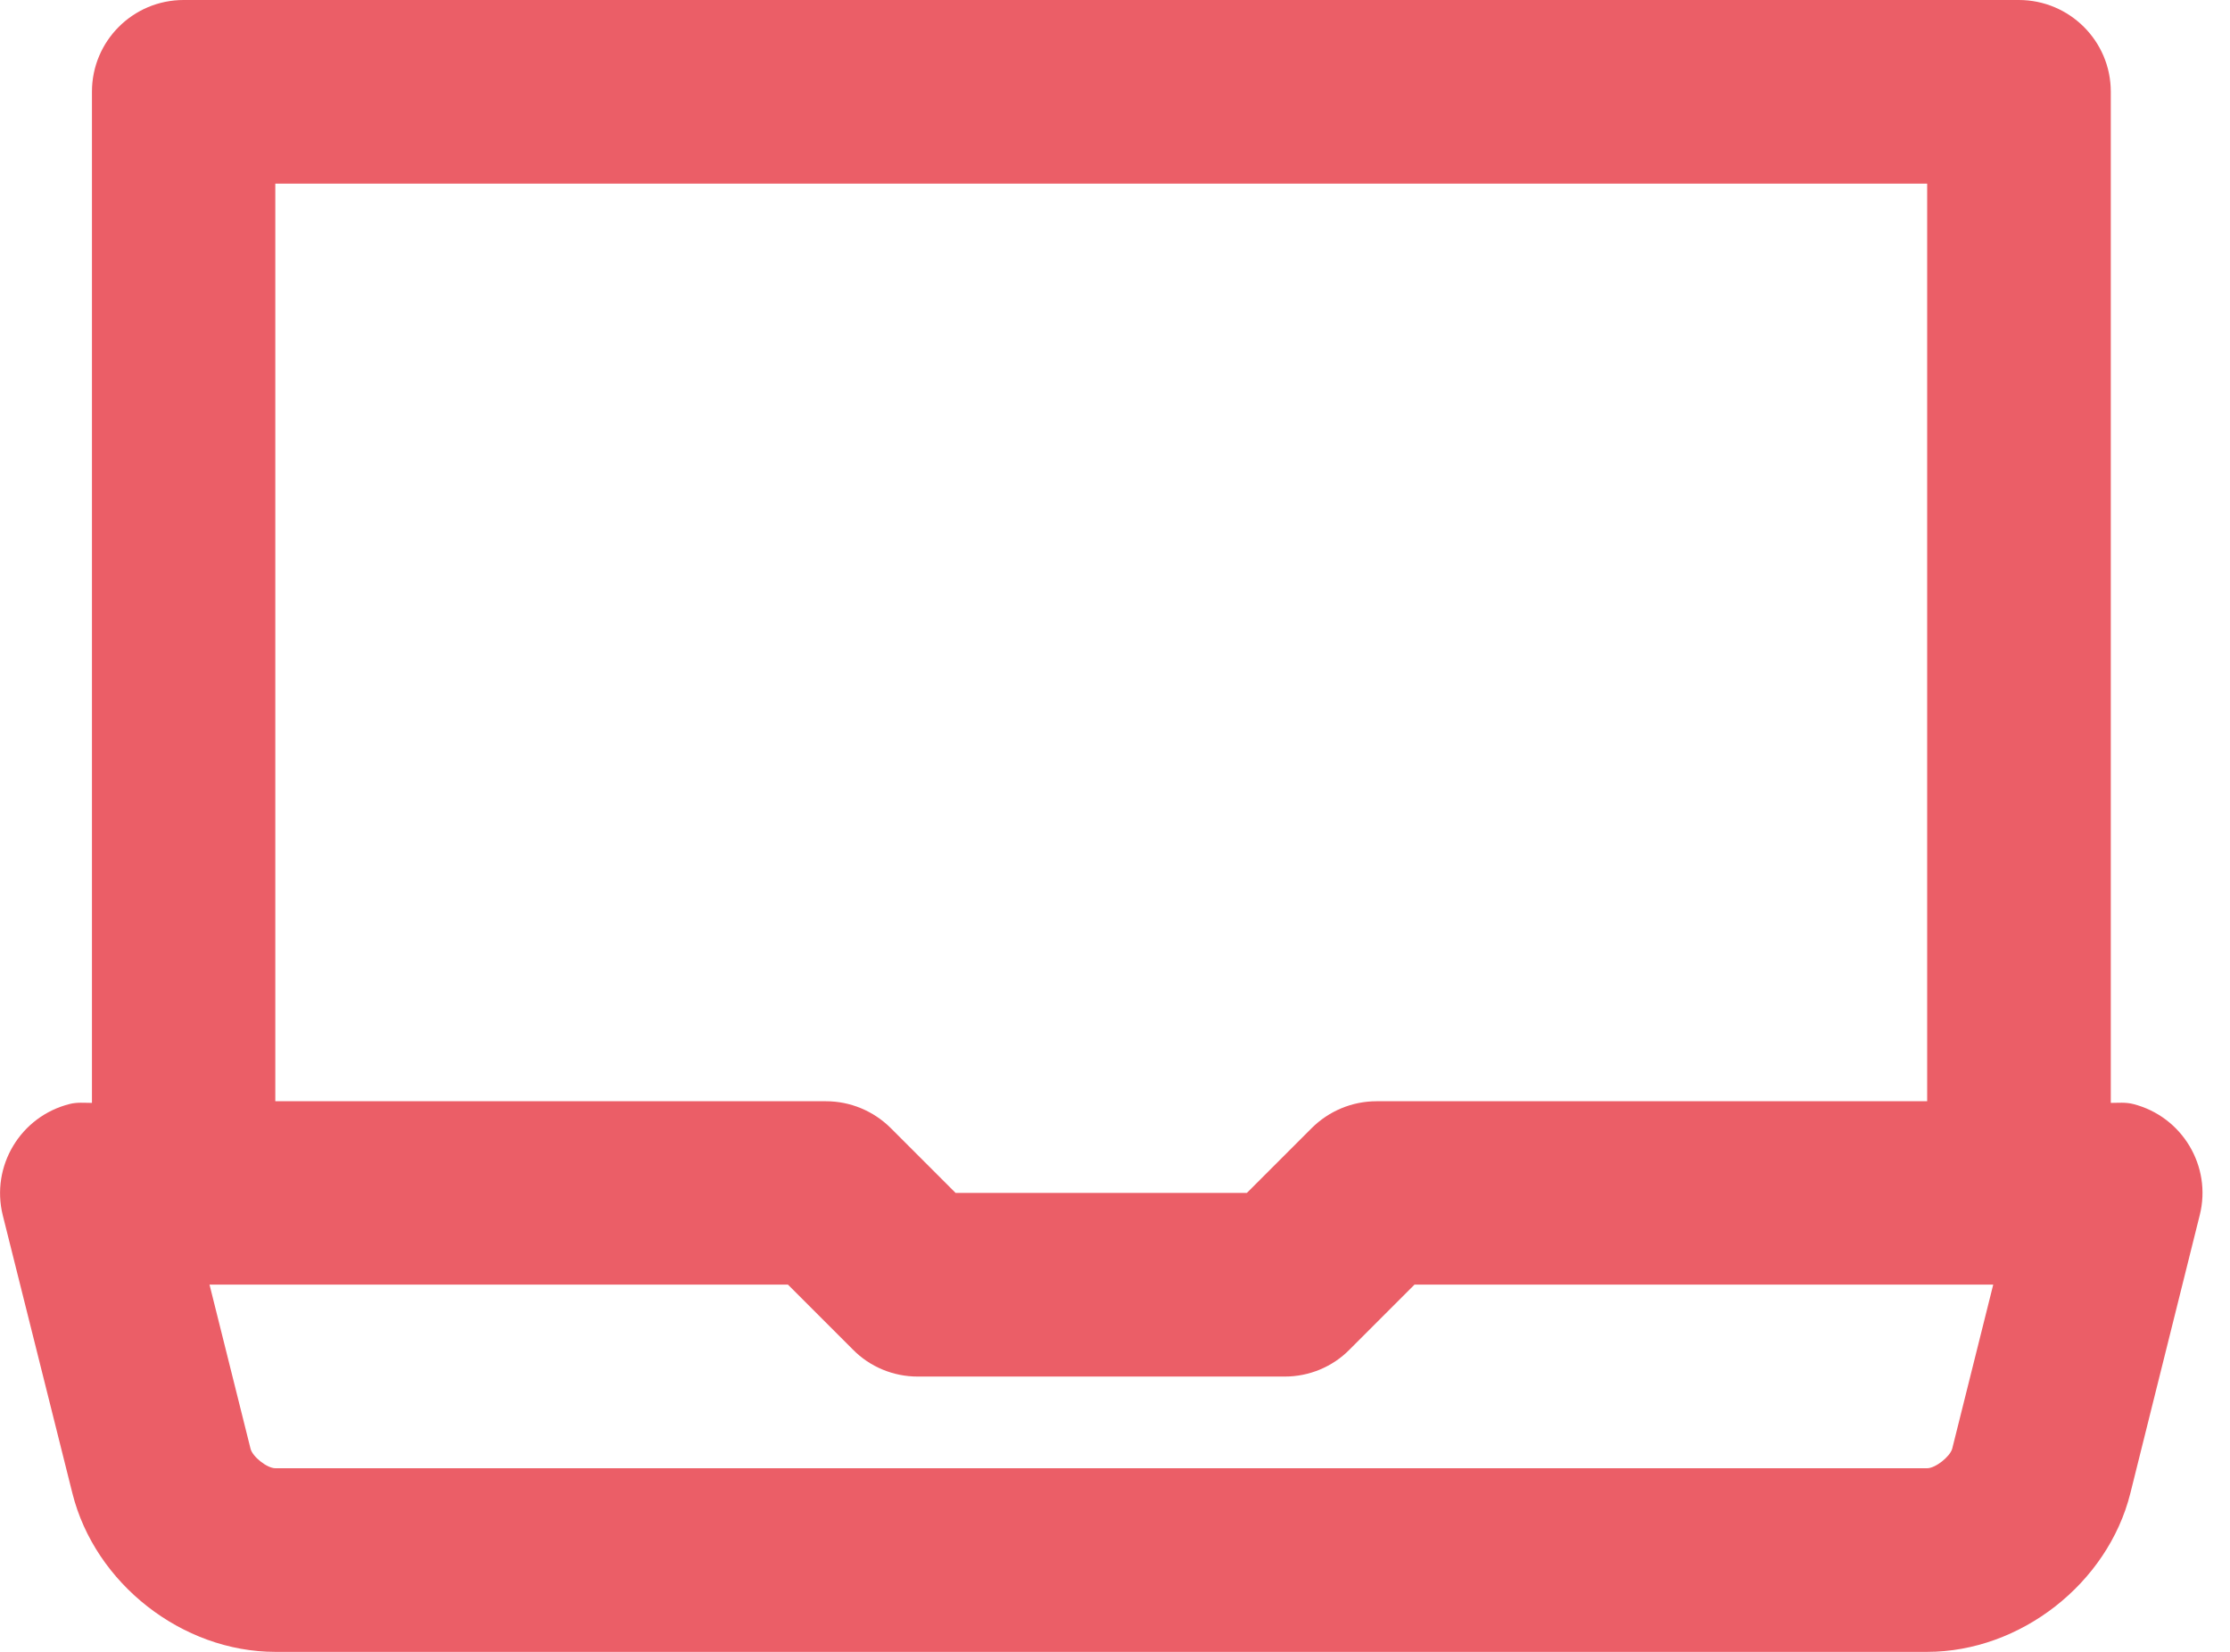
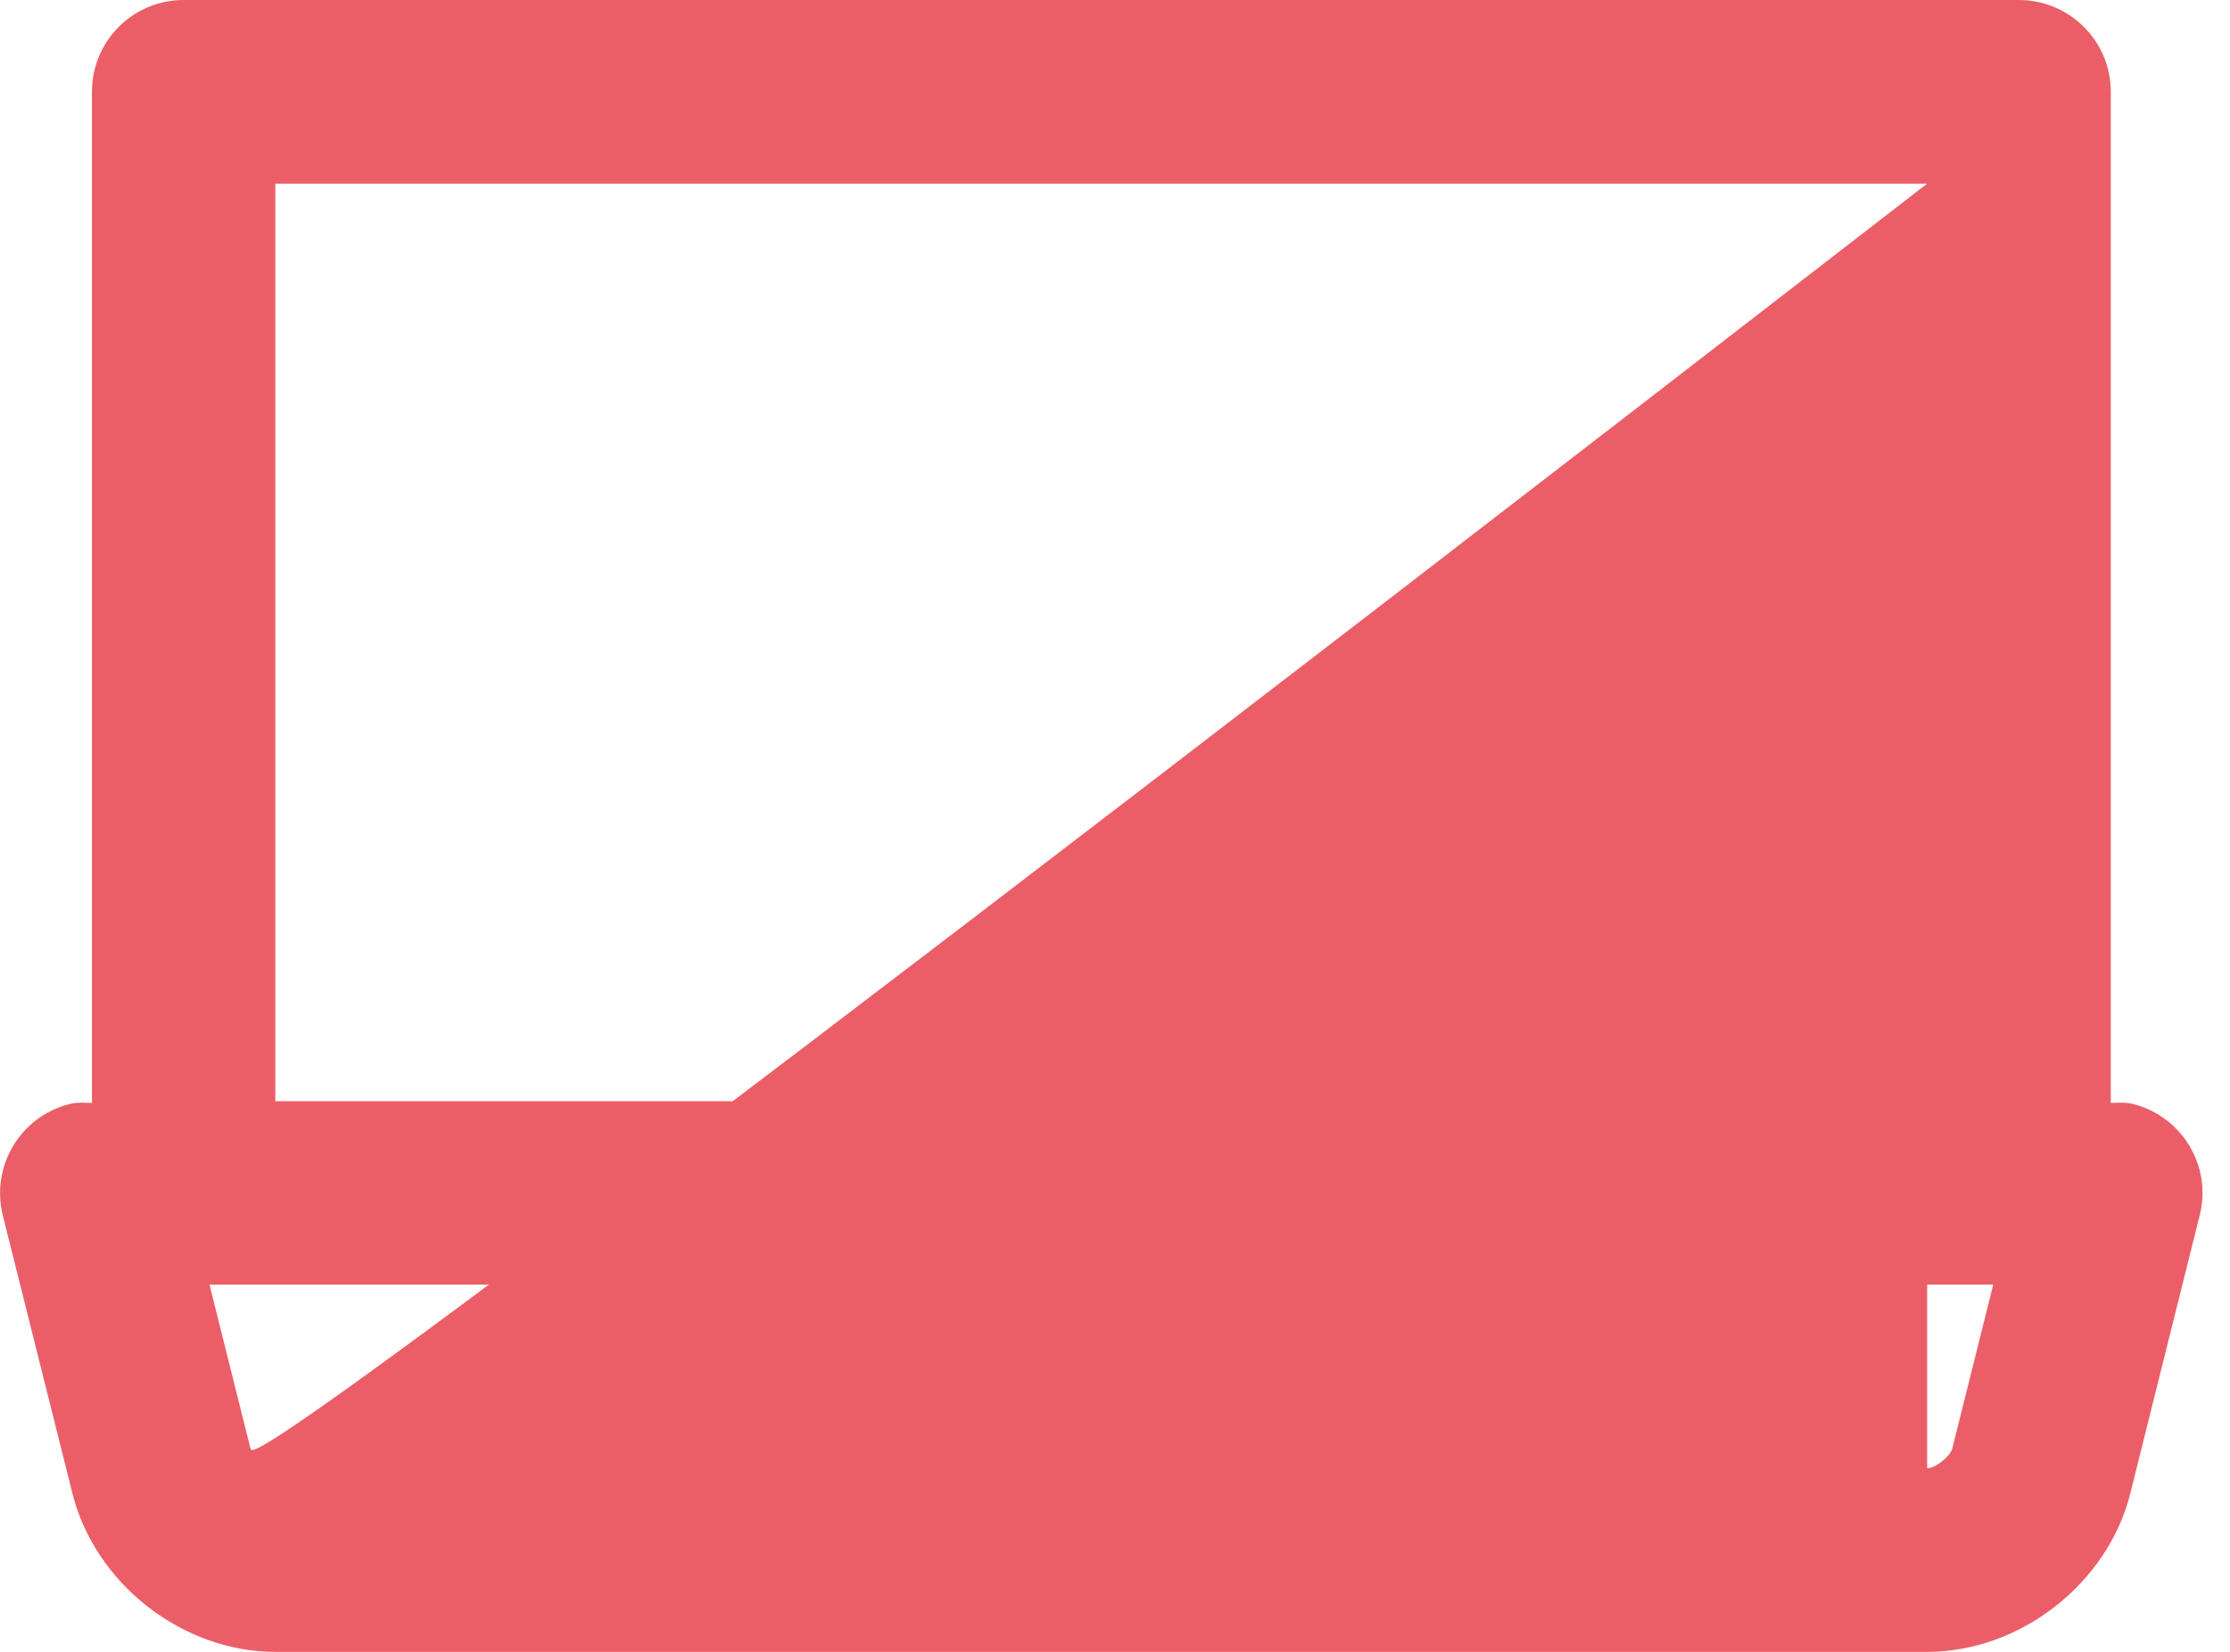
<svg xmlns="http://www.w3.org/2000/svg" id="SvgjsSvg1000" version="1.1" width="81" height="60" viewBox="0 0 81 60">
  <title>Shape</title>
  <desc>Created with Avocode.</desc>
  <defs id="SvgjsDefs1001" />
-   <path id="SvgjsPath1007" d="M396.67 689.06L396.67 652.33C396.67 650.49 395.17 649 393.33 649L326.67 649C324.83 649 323.34 650.49 323.34 652.33L323.34 689.06C323.07 689.06 322.8 689.03 322.53 689.1C320.74 689.55 319.66 691.36 320.1 693.14L322.63 703.24C323.45 706.52 326.62 709 330 709L390 709C393.38 709 396.56 706.52 397.38 703.24L399.9 693.14C400.35 691.36 399.26 689.55 397.48 689.1C397.2 689.03 396.94 689.06 396.67 689.06ZM390 655.67L390 689L370 689C369.12 689 368.27 689.35 367.64 689.98L365.29 692.33L354.71 692.33L352.36 689.98C351.73 689.35 350.88 689 350 689L330 689L330 655.67ZM330 702.33C329.7 702.33 329.17 701.91 329.1 701.62L327.61 695.66L348.62 695.66L350.98 698.02C351.6 698.65 352.45 699 353.33 699L366.67 699C367.55 699 368.4 698.65 369.02 698.02L371.38 695.66L392.4 695.66L390.91 701.62C390.83 701.91 390.3 702.33 390 702.33Z " fill="#eb5e67" fill-opacity="1" transform="matrix(1,0,0,1,-320,-649)" />
+   <path id="SvgjsPath1007" d="M396.67 689.06L396.67 652.33C396.67 650.49 395.17 649 393.33 649L326.67 649C324.83 649 323.34 650.49 323.34 652.33L323.34 689.06C323.07 689.06 322.8 689.03 322.53 689.1C320.74 689.55 319.66 691.36 320.1 693.14L322.63 703.24C323.45 706.52 326.62 709 330 709L390 709C393.38 709 396.56 706.52 397.38 703.24L399.9 693.14C400.35 691.36 399.26 689.55 397.48 689.1C397.2 689.03 396.94 689.06 396.67 689.06ZM390 655.67L390 689L370 689C369.12 689 368.27 689.35 367.64 689.98L365.29 692.33L354.71 692.33L352.36 689.98C351.73 689.35 350.88 689 350 689L330 689L330 655.67ZC329.7 702.33 329.17 701.91 329.1 701.62L327.61 695.66L348.62 695.66L350.98 698.02C351.6 698.65 352.45 699 353.33 699L366.67 699C367.55 699 368.4 698.65 369.02 698.02L371.38 695.66L392.4 695.66L390.91 701.62C390.83 701.91 390.3 702.33 390 702.33Z " fill="#eb5e67" fill-opacity="1" transform="matrix(1,0,0,1,-320,-649)" />
</svg>